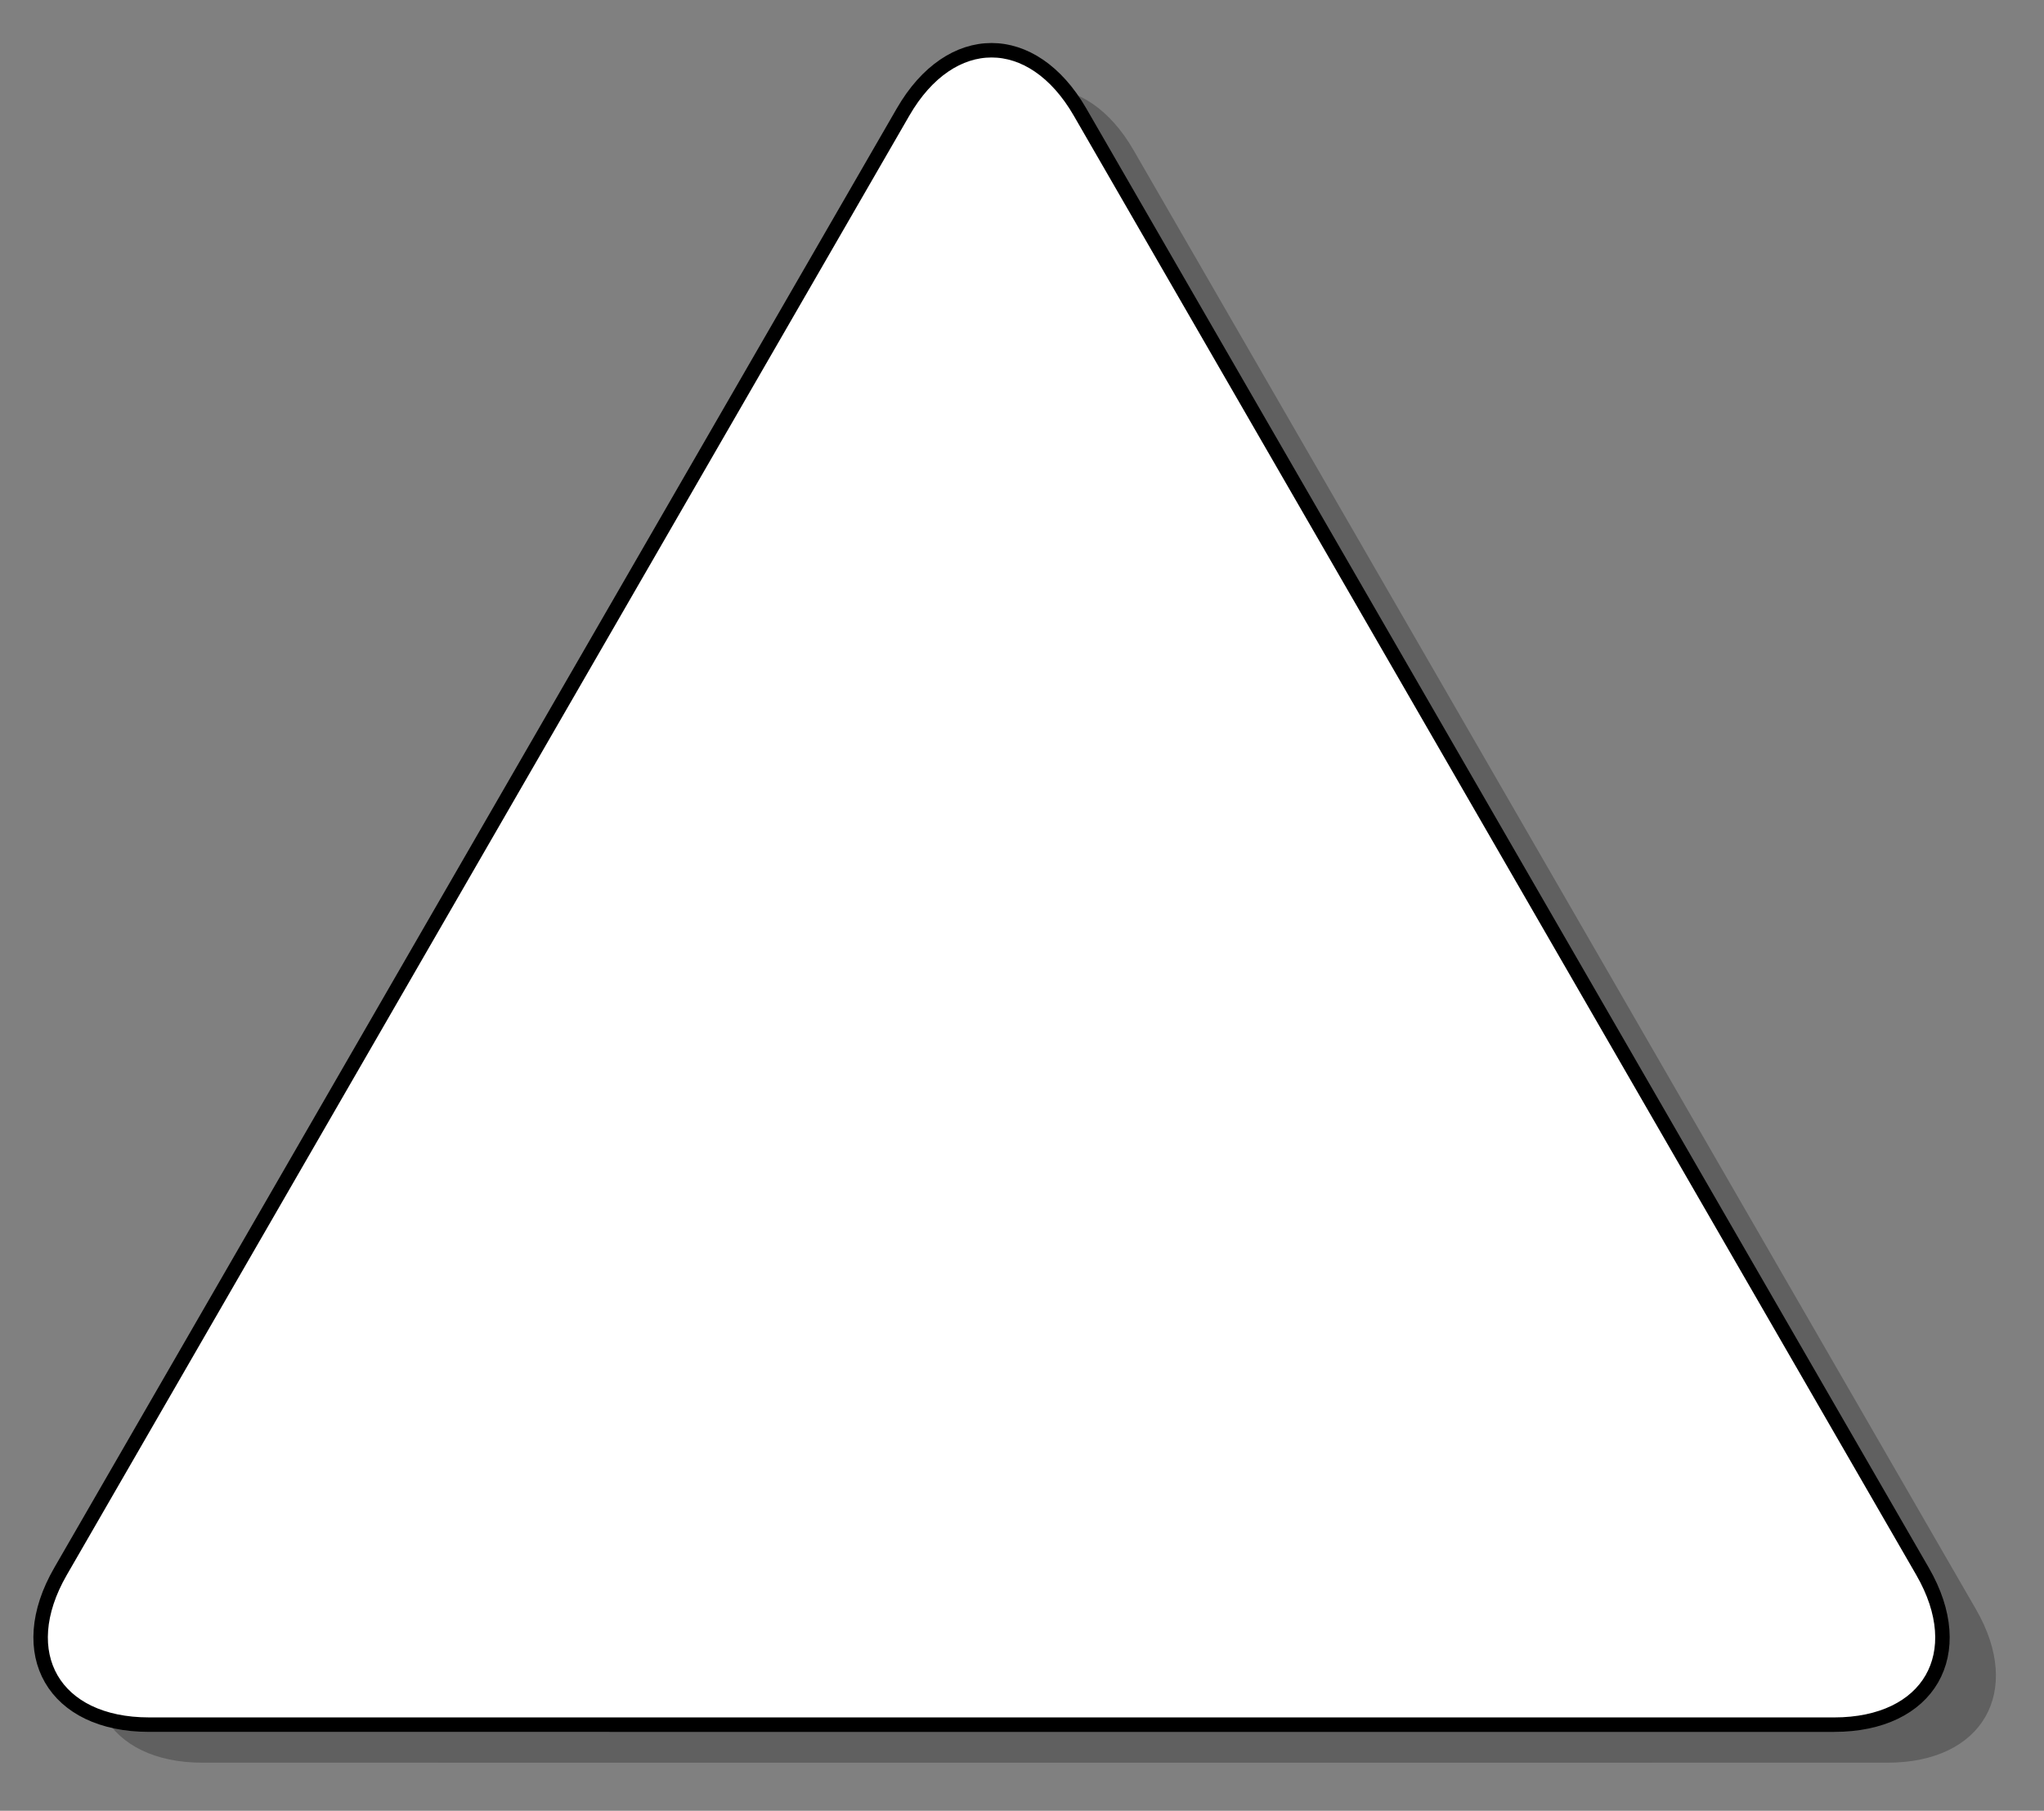
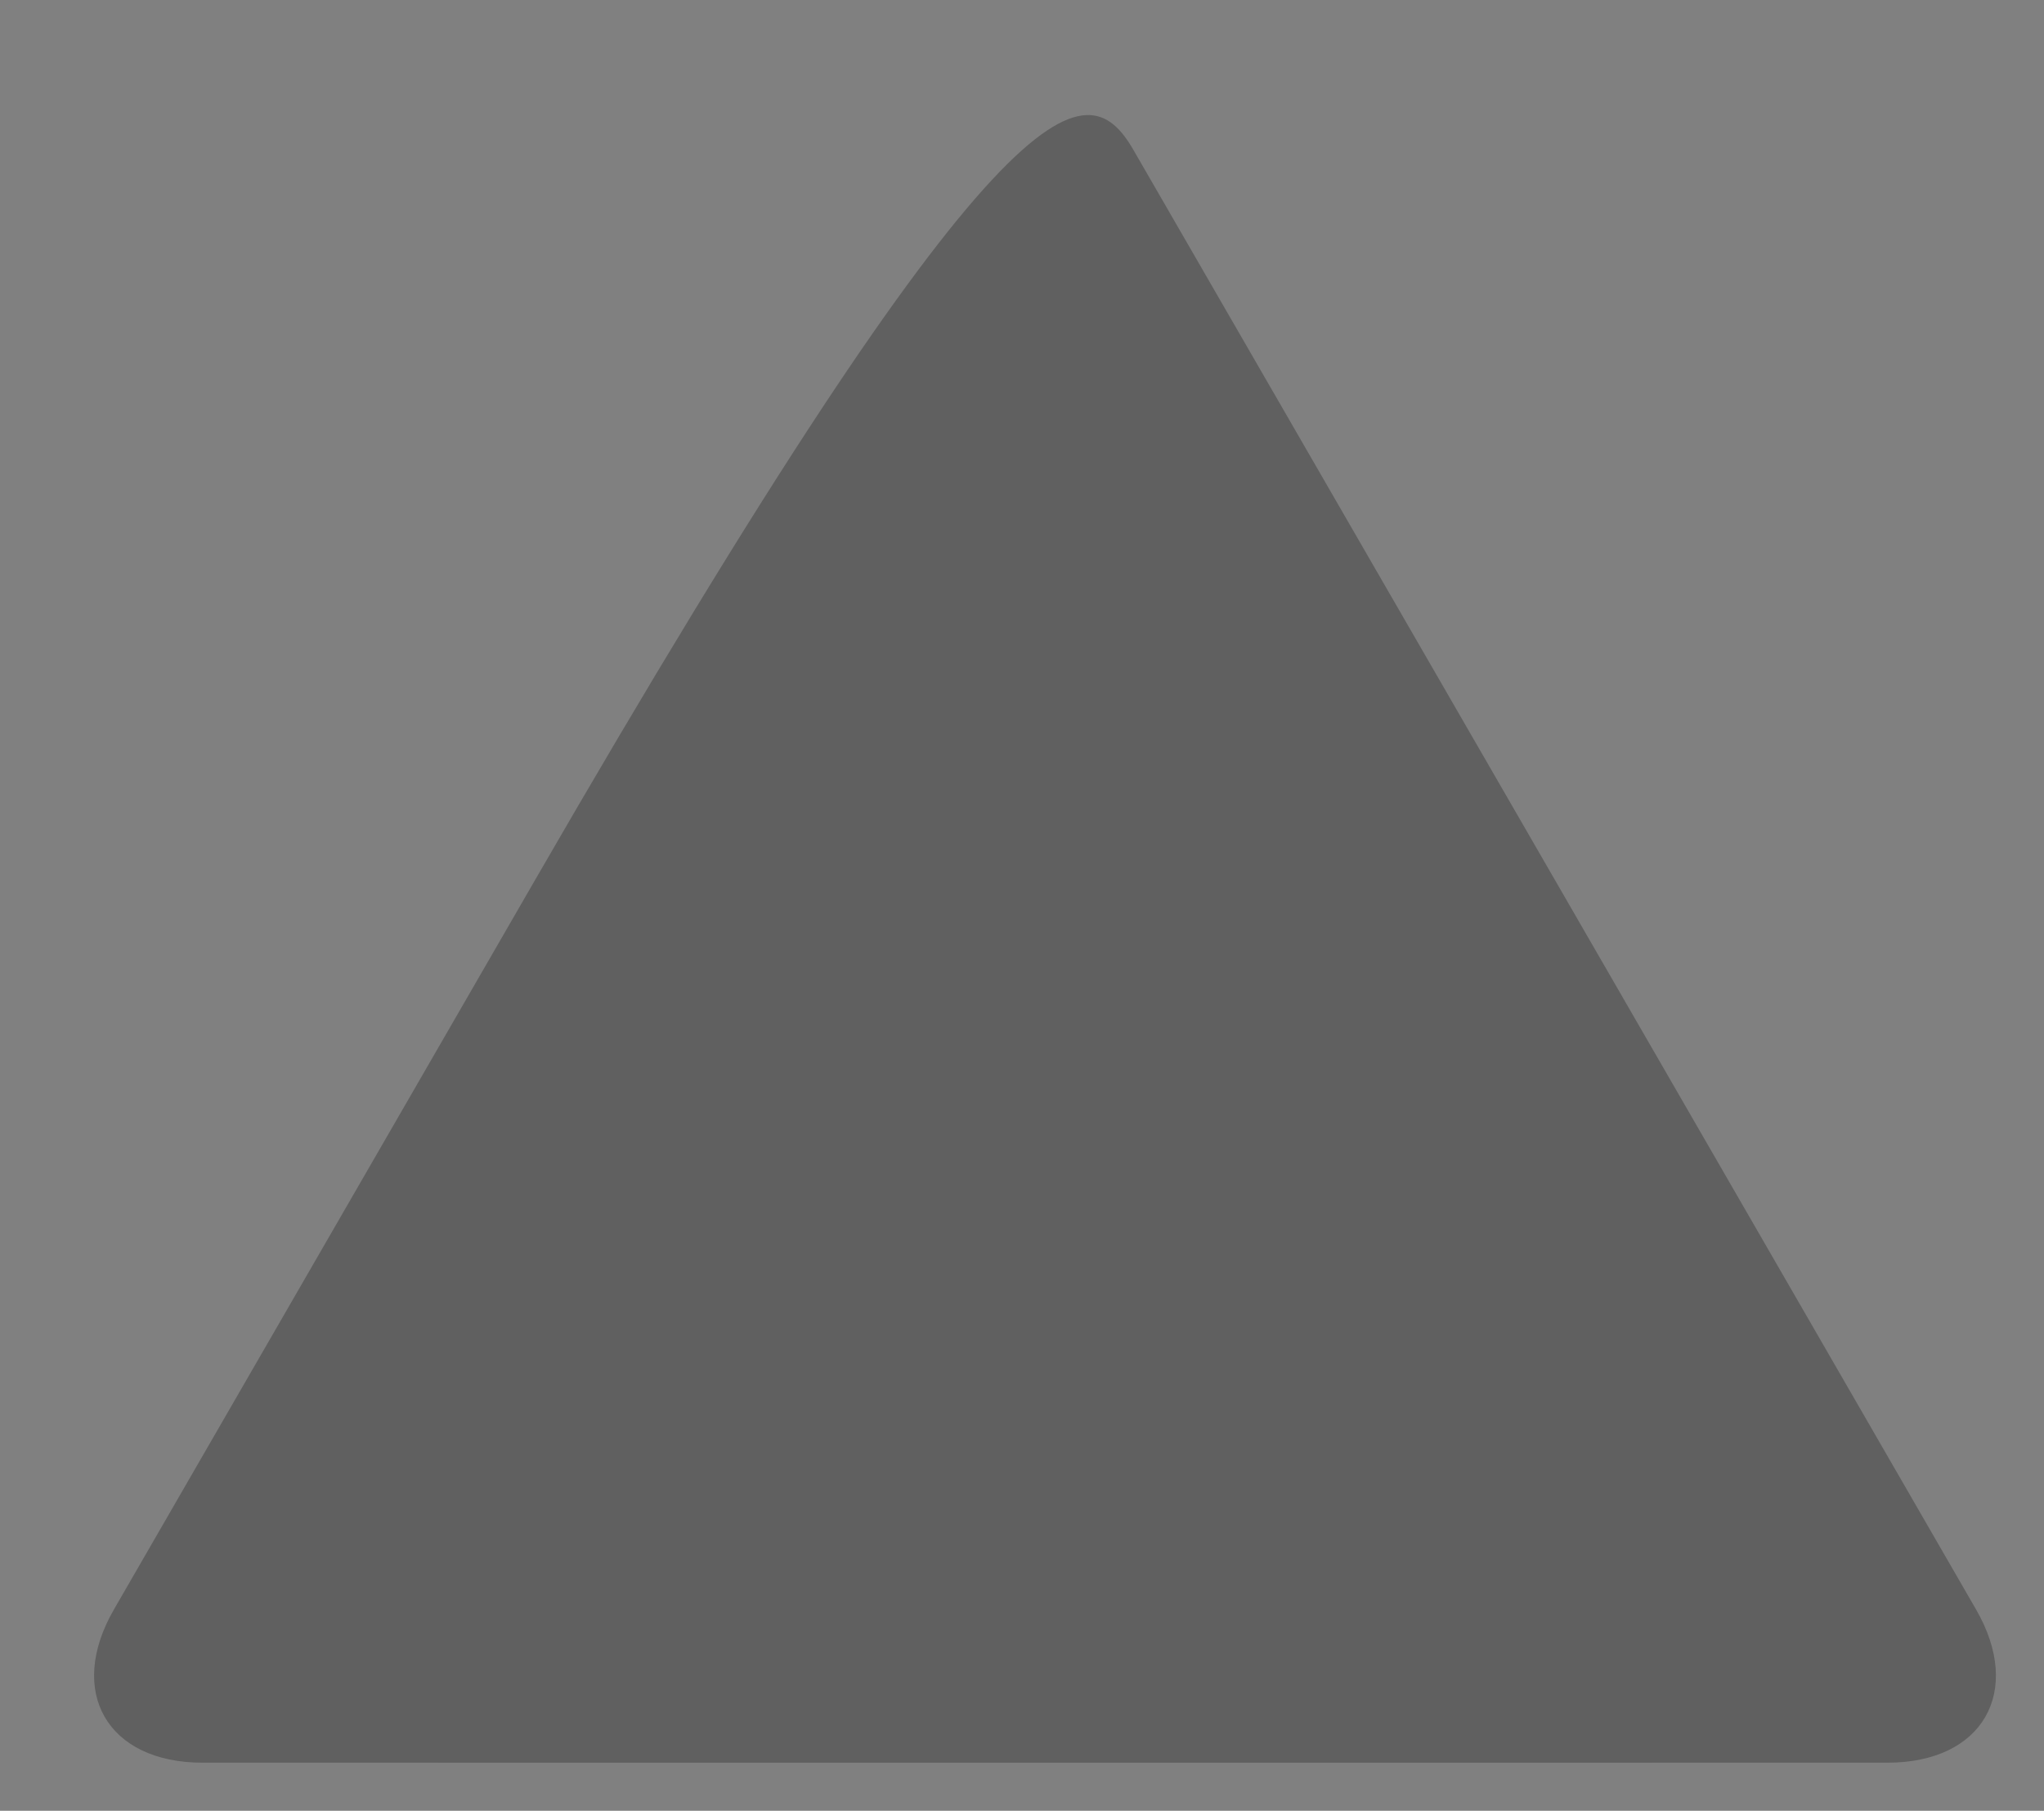
<svg xmlns="http://www.w3.org/2000/svg" xmlns:ns1="http://sodipodi.sourceforge.net/DTD/sodipodi-0.dtd" xmlns:ns2="http://www.inkscape.org/namespaces/inkscape" xmlns:xlink="http://www.w3.org/1999/xlink" version="1.0" id="Layer_1" x="0px" y="0px" width="141.28px" height="125.158px" viewBox="0 0 141.28 125.158" enable-background="new 0 0 141.28 125.158" xml:space="preserve" ns1:version="0.32" ns2:version="0.46" ns1:docname="red_triangle_rnd.svg" ns2:output_extension="org.inkscape.output.svg.inkscape">
  <rect x="0" y="0" width="141.28" height="125.158" fill="#808080" stroke="none" />
  <defs id="defs10992">
    <ns2:perspective ns1:type="inkscape:persp3d" ns2:vp_x="0 : 62.578999 : 1" ns2:vp_y="0 : 1000 : 0" ns2:vp_z="141.28 : 62.578999 : 1" ns2:persp3d-origin="70.639999 : 41.719332 : 1" id="perspective10996" />
    <linearGradient ns2:collect="always" xlink:href="#SVGID_1_" id="linearGradient11519" gradientUnits="userSpaceOnUse" x1="2.807" y1="61.339" x2="134.262" y2="61.339" />
    <linearGradient ns2:collect="always" xlink:href="#SVGID_2_" id="linearGradient11521" gradientUnits="userSpaceOnUse" x1="2.807" y1="61.339" x2="134.262" y2="61.339" />
    <linearGradient id="SVGID_1_" gradientUnits="userSpaceOnUse" x1="2.807" y1="61.339" x2="134.262" y2="61.339">
      <stop offset="0" style="stop-color:#FF897A" id="stop10978" />
      <stop offset="1" style="stop-color:#FF3400" id="stop10980" />
    </linearGradient>
    <linearGradient id="SVGID_2_" gradientUnits="userSpaceOnUse" x1="2.807" y1="61.339" x2="134.262" y2="61.339">
      <stop offset="0" style="stop-color:#FF897A" id="stop10985" />
      <stop offset="1" style="stop-color:#FF3400" id="stop10987" />
    </linearGradient>
    <linearGradient ns2:collect="always" xlink:href="#SVGID_2_" id="linearGradient11530" gradientUnits="userSpaceOnUse" x1="2.807" y1="61.339" x2="134.262" y2="61.339" />
    <linearGradient ns2:collect="always" xlink:href="#SVGID_1_" id="linearGradient11533" gradientUnits="userSpaceOnUse" x1="2.807" y1="61.339" x2="134.262" y2="61.339" />
  </defs>
  <ns1:namedview ns2:window-height="970" ns2:window-width="1680" ns2:pageshadow="2" ns2:pageopacity="0.0" guidetolerance="10.0" gridtolerance="10.0" objecttolerance="10.0" borderopacity="1.0" bordercolor="#666666" pagecolor="#ffffff" id="base" showgrid="false" ns2:zoom="3.8671121" ns2:cx="19.956182" ns2:cy="62.578999" ns2:window-x="-8" ns2:window-y="-8" ns2:current-layer="Layer_1" />
  <g id="g11537">
-     <path style="opacity:0.25;fill-rule:evenodd" id="path10971" d="M 72.229,121.835 L 13.992,121.834 C 7.42,121.833 4.591,116.935 7.877,111.242 L 36.995,60.805 L 66.115,10.37 C 69.401,4.678 75.059,4.678 78.345,10.37 L 107.465,60.805 L 136.582,111.242 C 139.869,116.934 137.039,121.833 130.468,121.834 L 72.229,121.835 z" clip-rule="evenodd" />
-     <path style="fill:#ffffff;fill-rule:evenodd;stroke:#000000;stroke-opacity:1;fill-opacity:1" id="path10982" d="M 68.535,119.206 L 10.297,119.205 C 3.725,119.204 0.896,114.306 4.182,108.613 L 33.3,58.176 L 62.42,7.742 C 65.705,2.05 71.363,2.05 74.65,7.742 L 103.769,58.177 L 132.887,108.614 C 136.173,114.306 133.344,119.205 126.773,119.206 L 68.535,119.206 z" clip-rule="evenodd" />
+     <path style="opacity:0.25;fill-rule:evenodd" id="path10971" d="M 72.229,121.835 L 13.992,121.834 C 7.42,121.833 4.591,116.935 7.877,111.242 L 36.995,60.805 C 69.401,4.678 75.059,4.678 78.345,10.37 L 107.465,60.805 L 136.582,111.242 C 139.869,116.934 137.039,121.833 130.468,121.834 L 72.229,121.835 z" clip-rule="evenodd" />
  </g>
</svg>